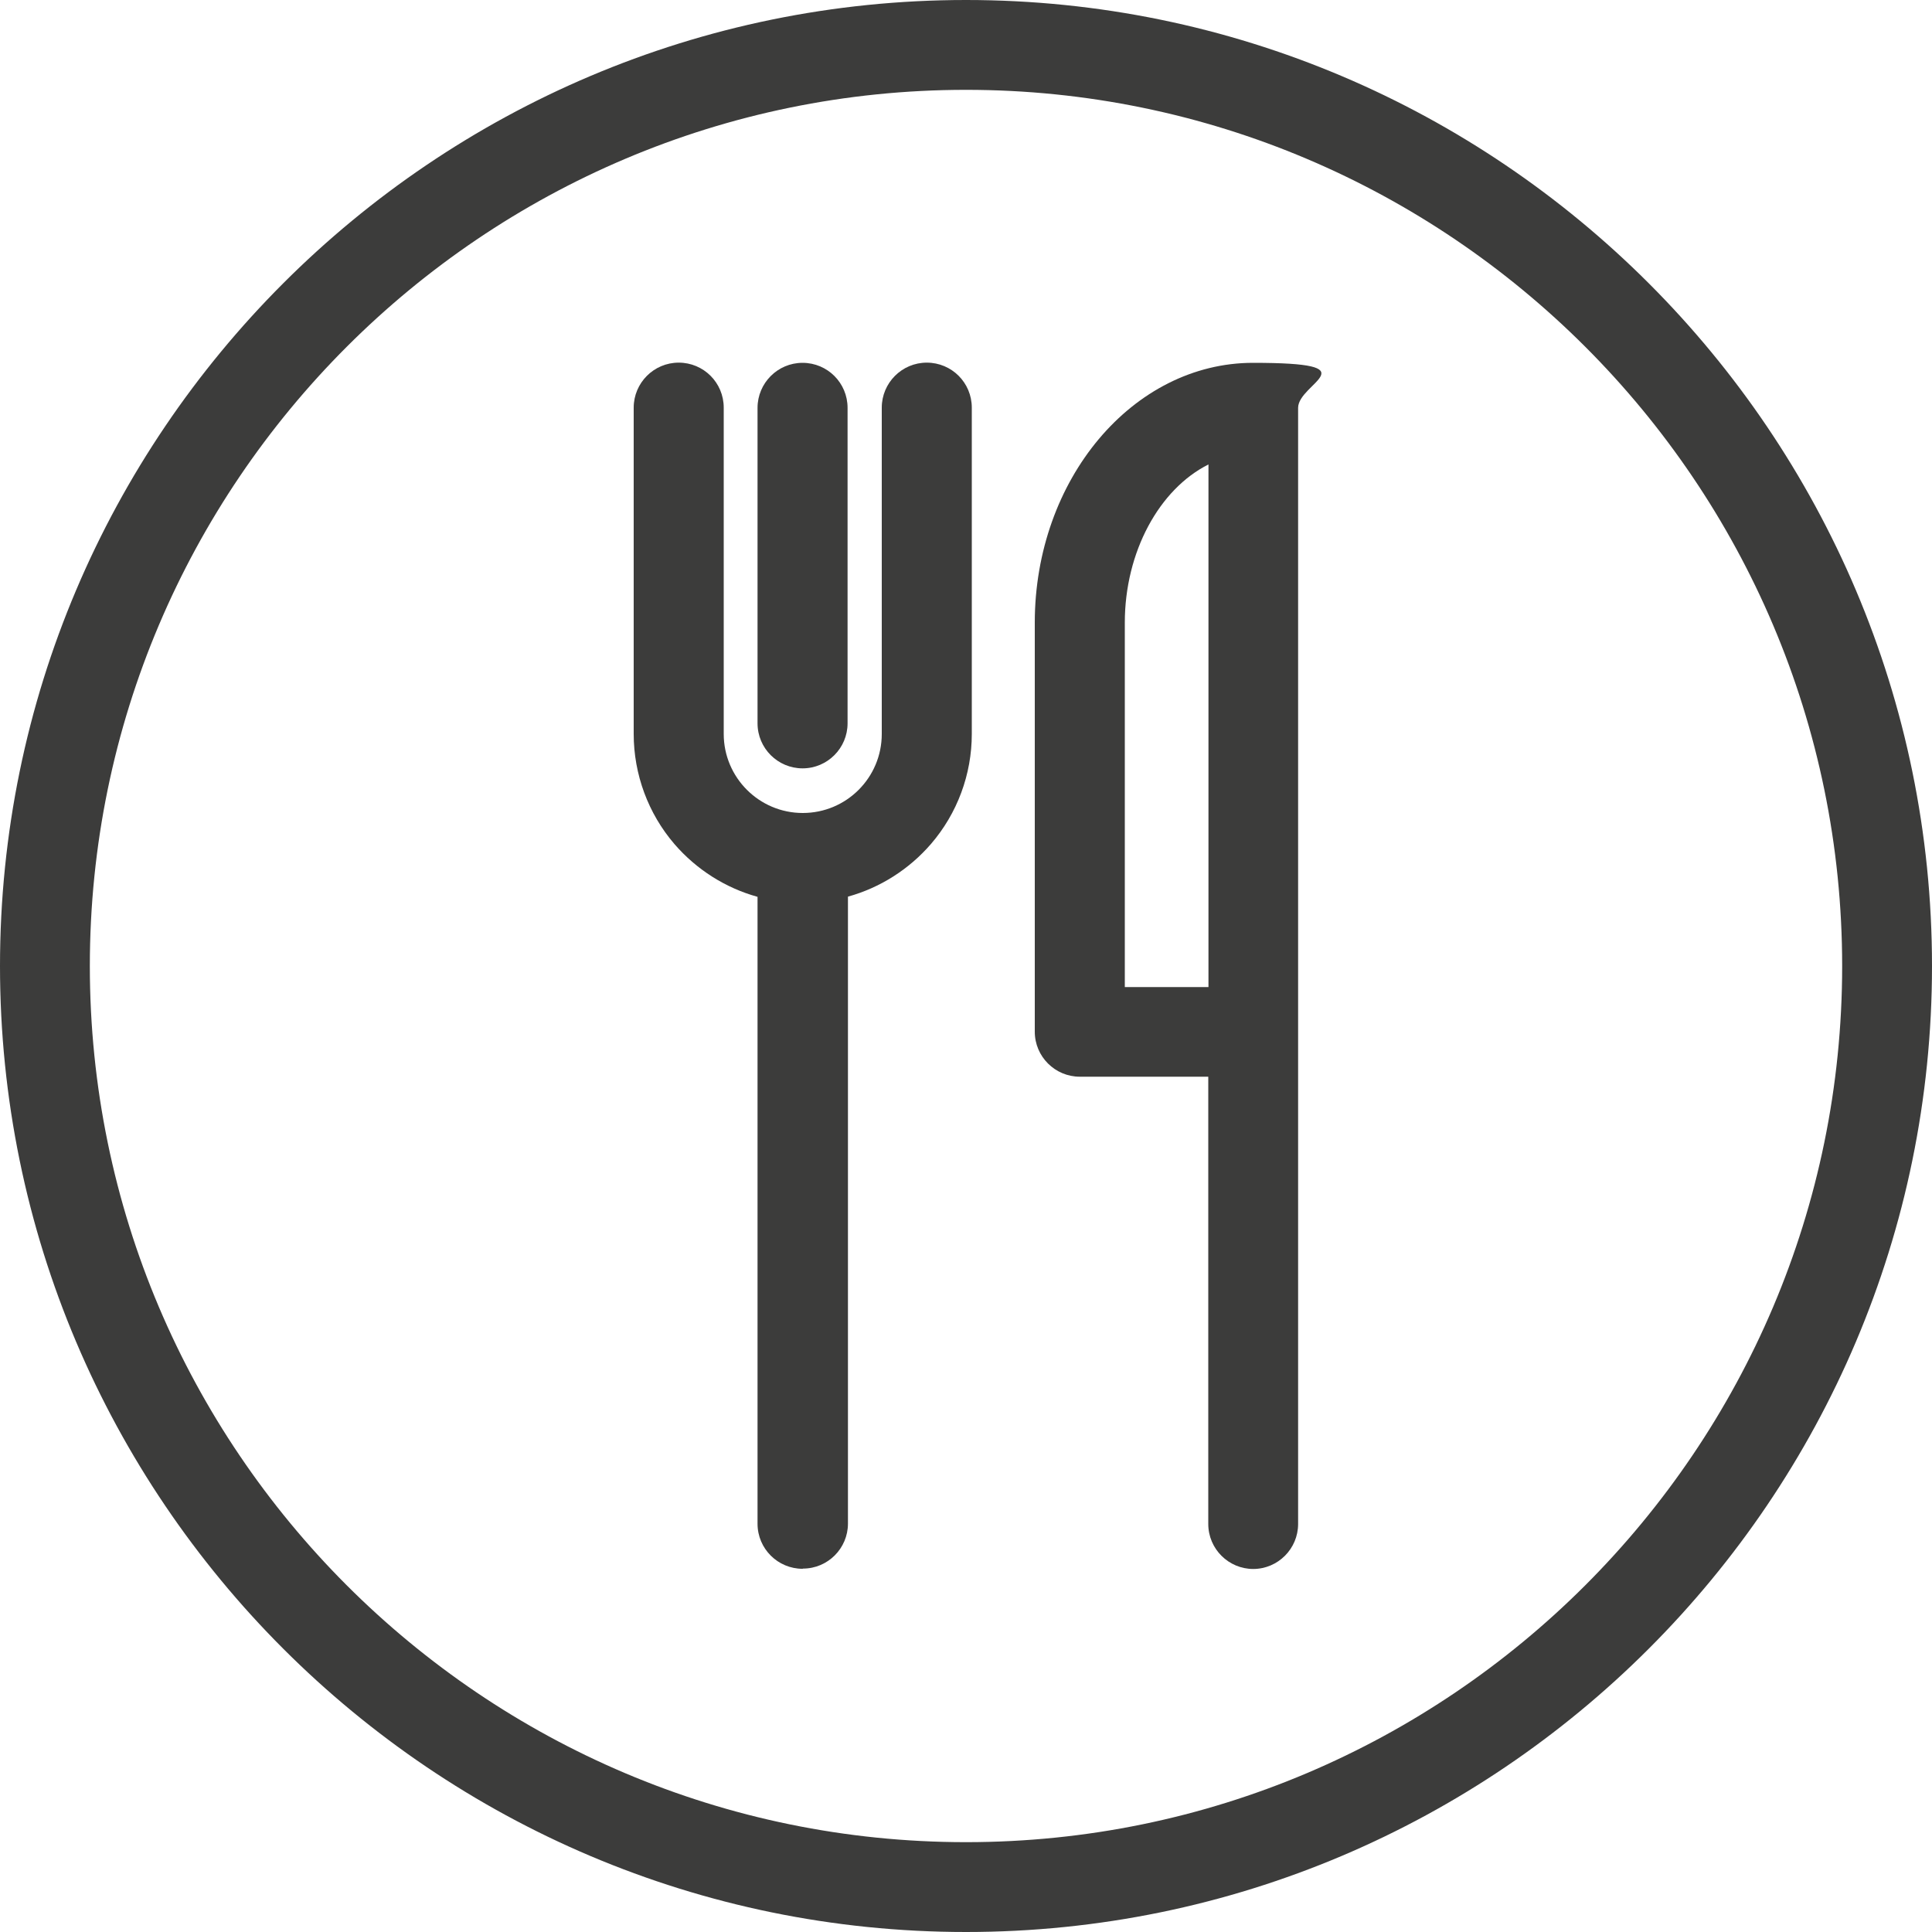
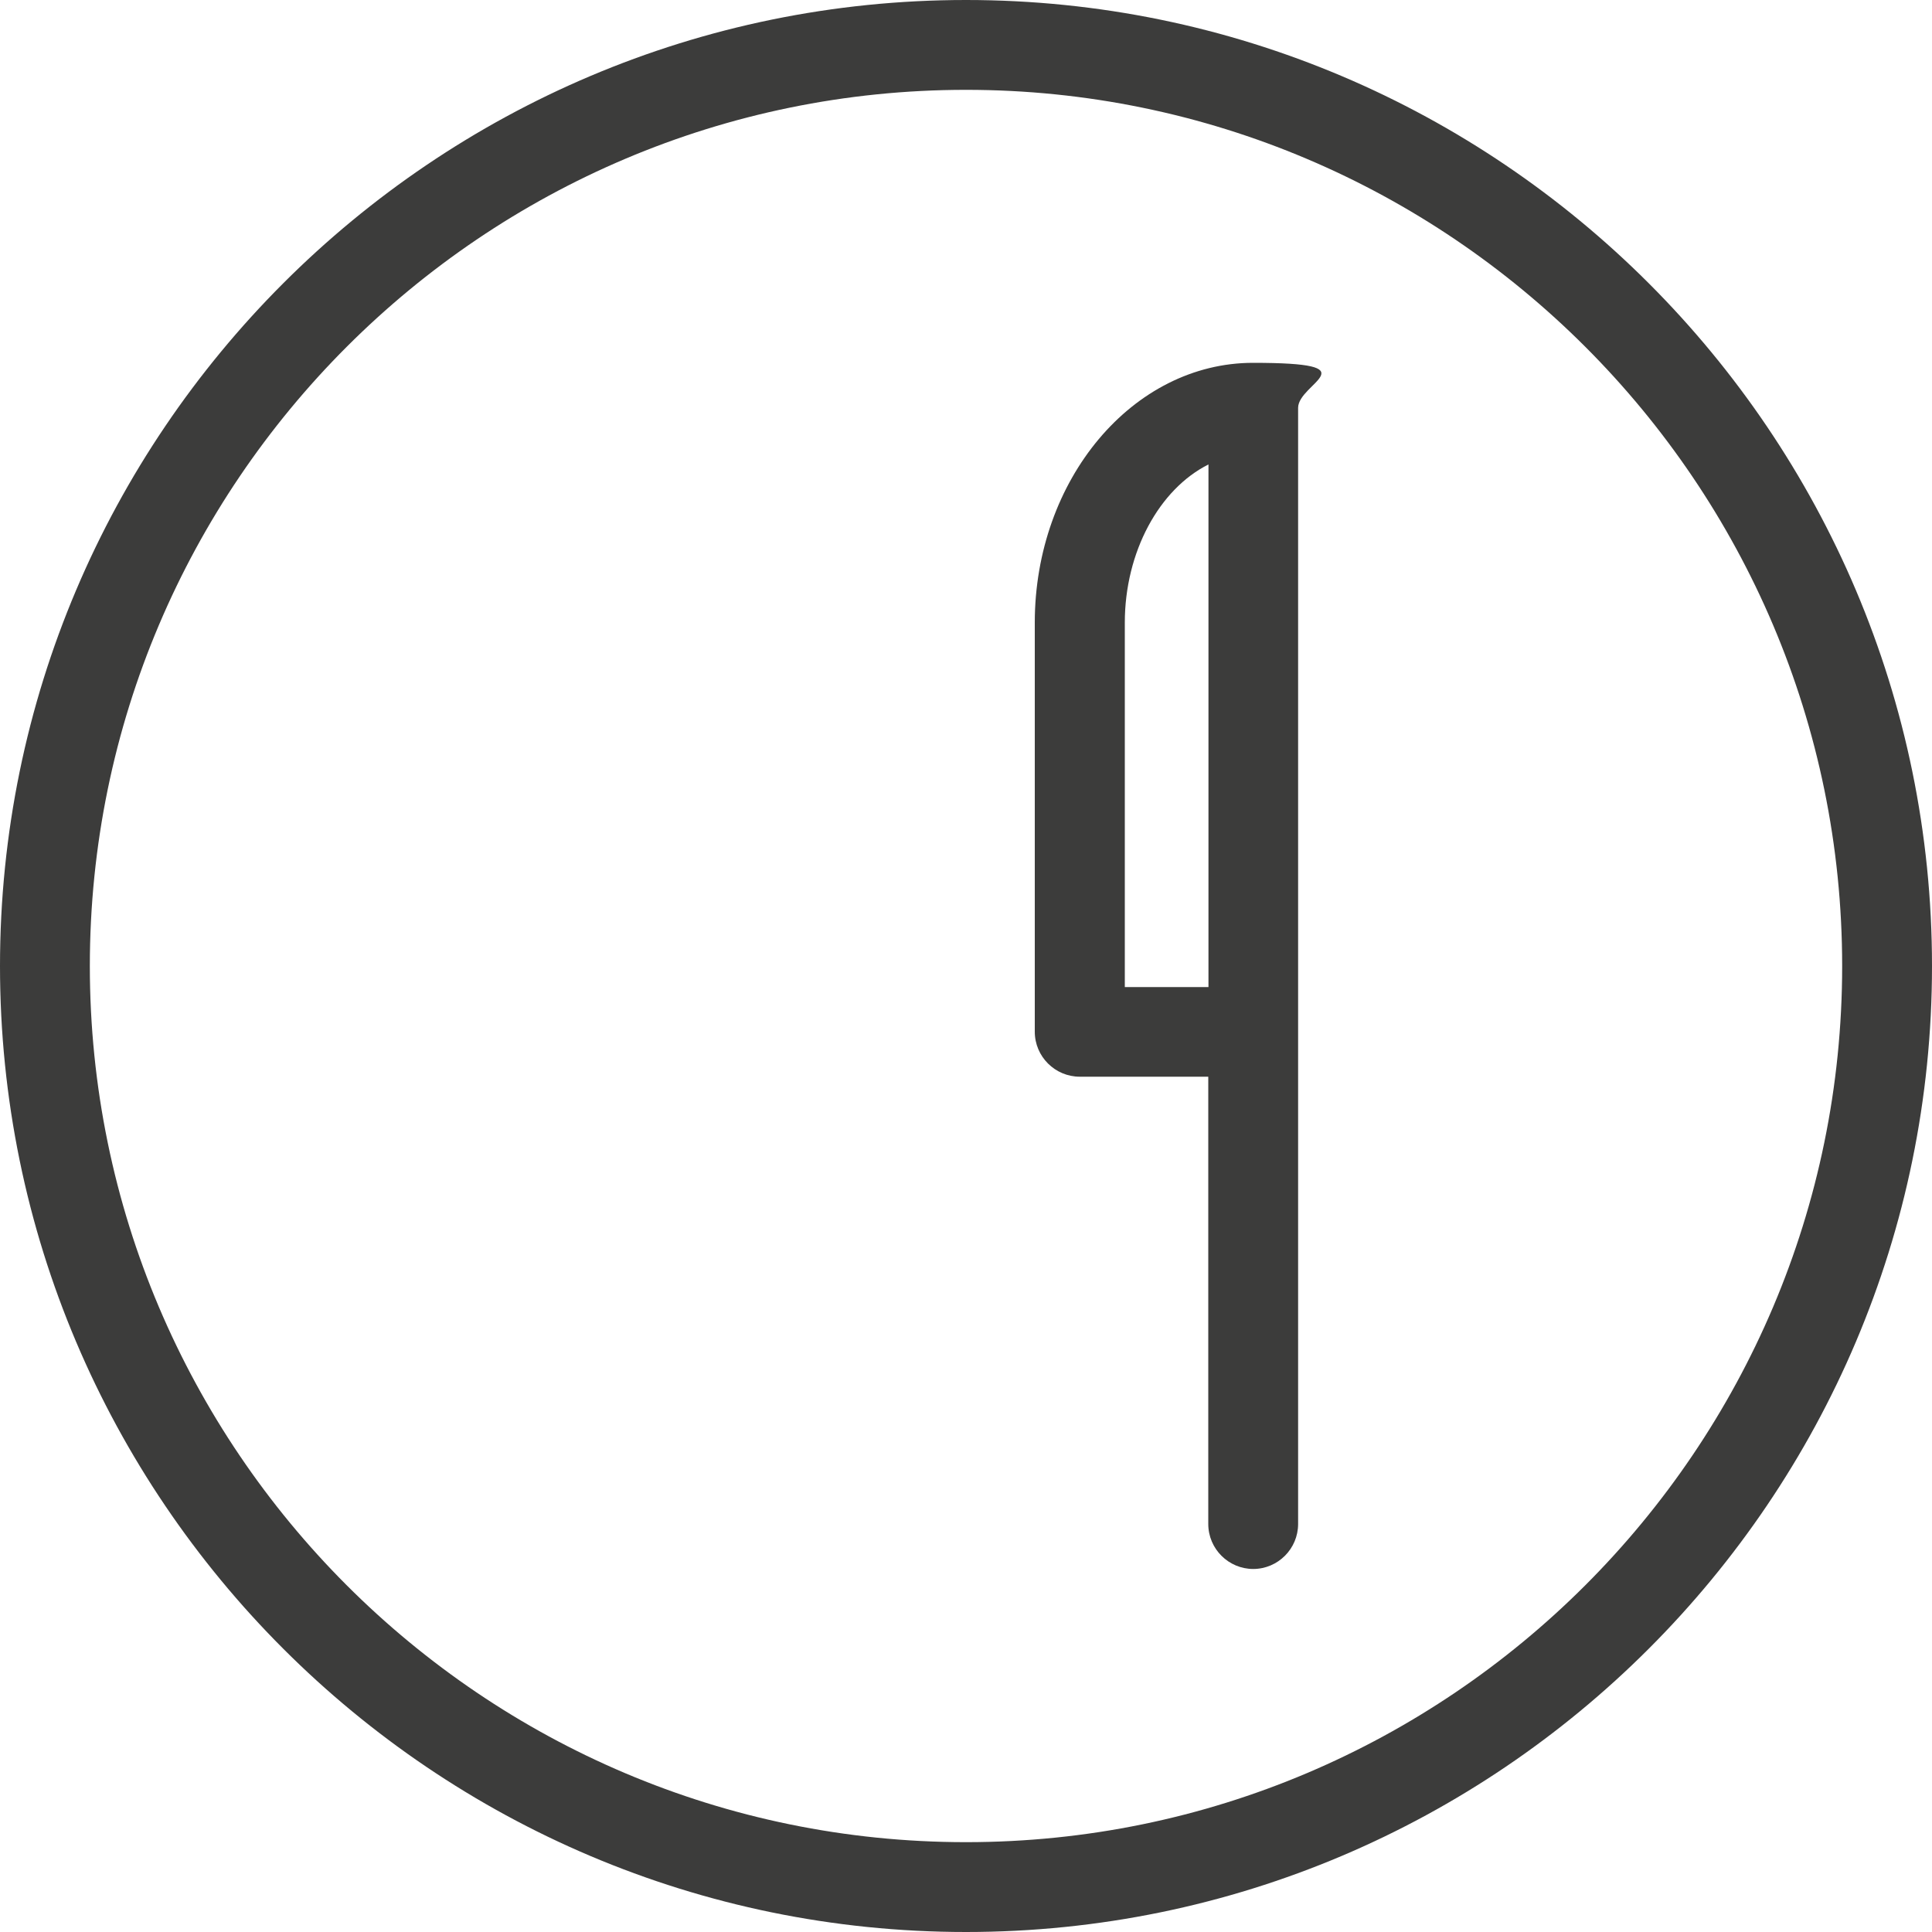
<svg xmlns="http://www.w3.org/2000/svg" id="Ebene_1" data-name="Ebene 1" version="1.1" viewBox="0 0 1000 1000">
  <defs>
    <style>
      .cls-1 {
        fill: #3c3c3b;
        stroke-width: 0px;
      }
    </style>
  </defs>
  <path class="cls-1" d="M500,1000C224.3,1000,0,775.7,0,500S224.3,0,500,0s500,224.3,500,500-224.3,500-500,500ZM500,46.5c-250,0-453.5,203.4-453.5,453.5s203.4,453.5,453.5,453.5,453.5-203.4,453.5-453.5S750,46.5,500,46.5Z" />
  <g>
-     <path class="cls-1" d="M415.4,812c-12.8,0-23.3-10.4-23.3-23.3v-324.5c-16.6-4.6-31.6-14.1-43-27.3-13.6-15.8-21.1-36.1-21.1-57v-168.9c0-12.8,10.4-23.3,23.3-23.3s23.3,10.4,23.3,23.3v168.9c0,22.5,18.3,40.9,40.9,40.9s40.9-18.3,40.9-40.9v-168.9c0-12.8,10.4-23.3,23.3-23.3s23.3,10.4,23.3,23.3v168.9c0,20.9-7.5,41.1-21.1,56.9-11.4,13.2-26.4,22.7-43,27.3v324.5c0,12.8-10.4,23.3-23.3,23.3ZM415.4,397.7c-12.8,0-23.3-10.4-23.3-23.3v-163.3c0-12.8,10.4-23.3,23.3-23.3s23.3,10.4,23.3,23.3v163.3c0,12.8-10.4,23.3-23.3,23.3Z" />
    <path class="cls-1" d="M648.7,812.1c-12.8,0-23.3-10.4-23.3-23.3v-231.5h-66.5c-12.8,0-23.3-10.4-23.3-23.3v-211.7c0-74.1,50.7-134.5,113-134.5s23.3,10.4,23.3,23.3v577.7c0,12.8-10.4,23.3-23.3,23.3ZM625.5,510.9V240.4c-25.4,12.7-43.3,45.2-43.3,81.9v188.6h43.3Z" />
  </g>
</svg>